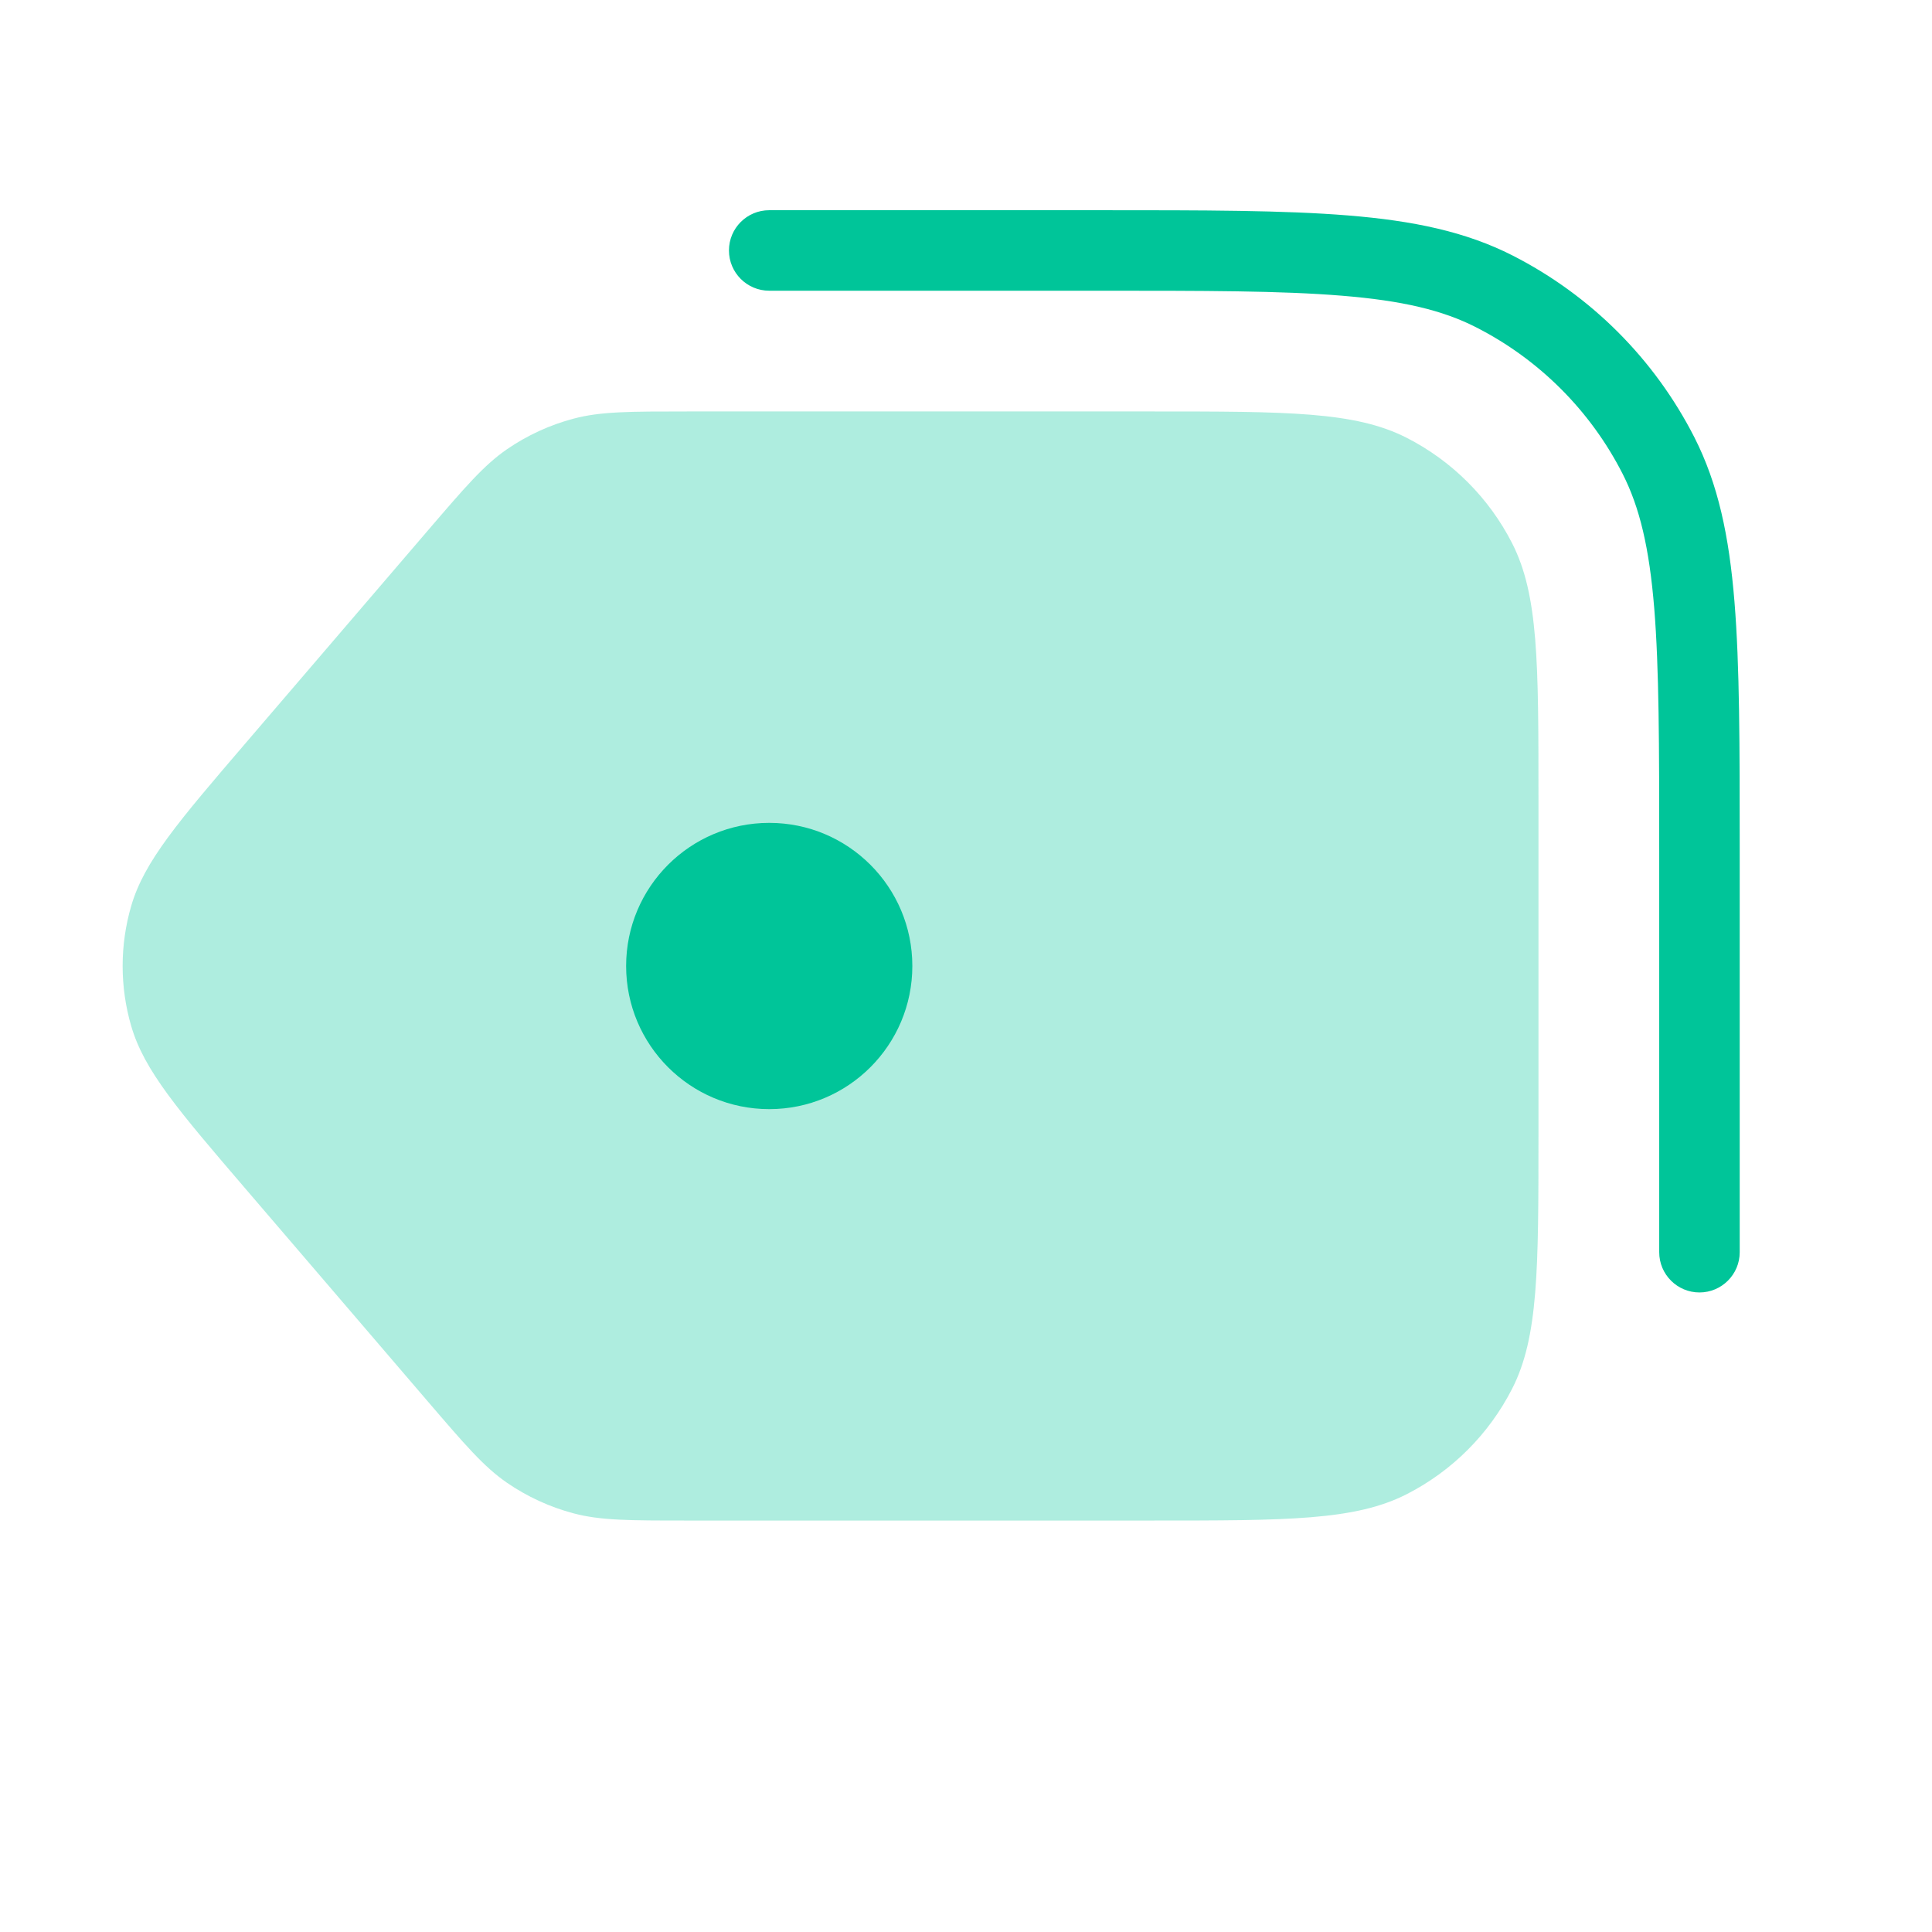
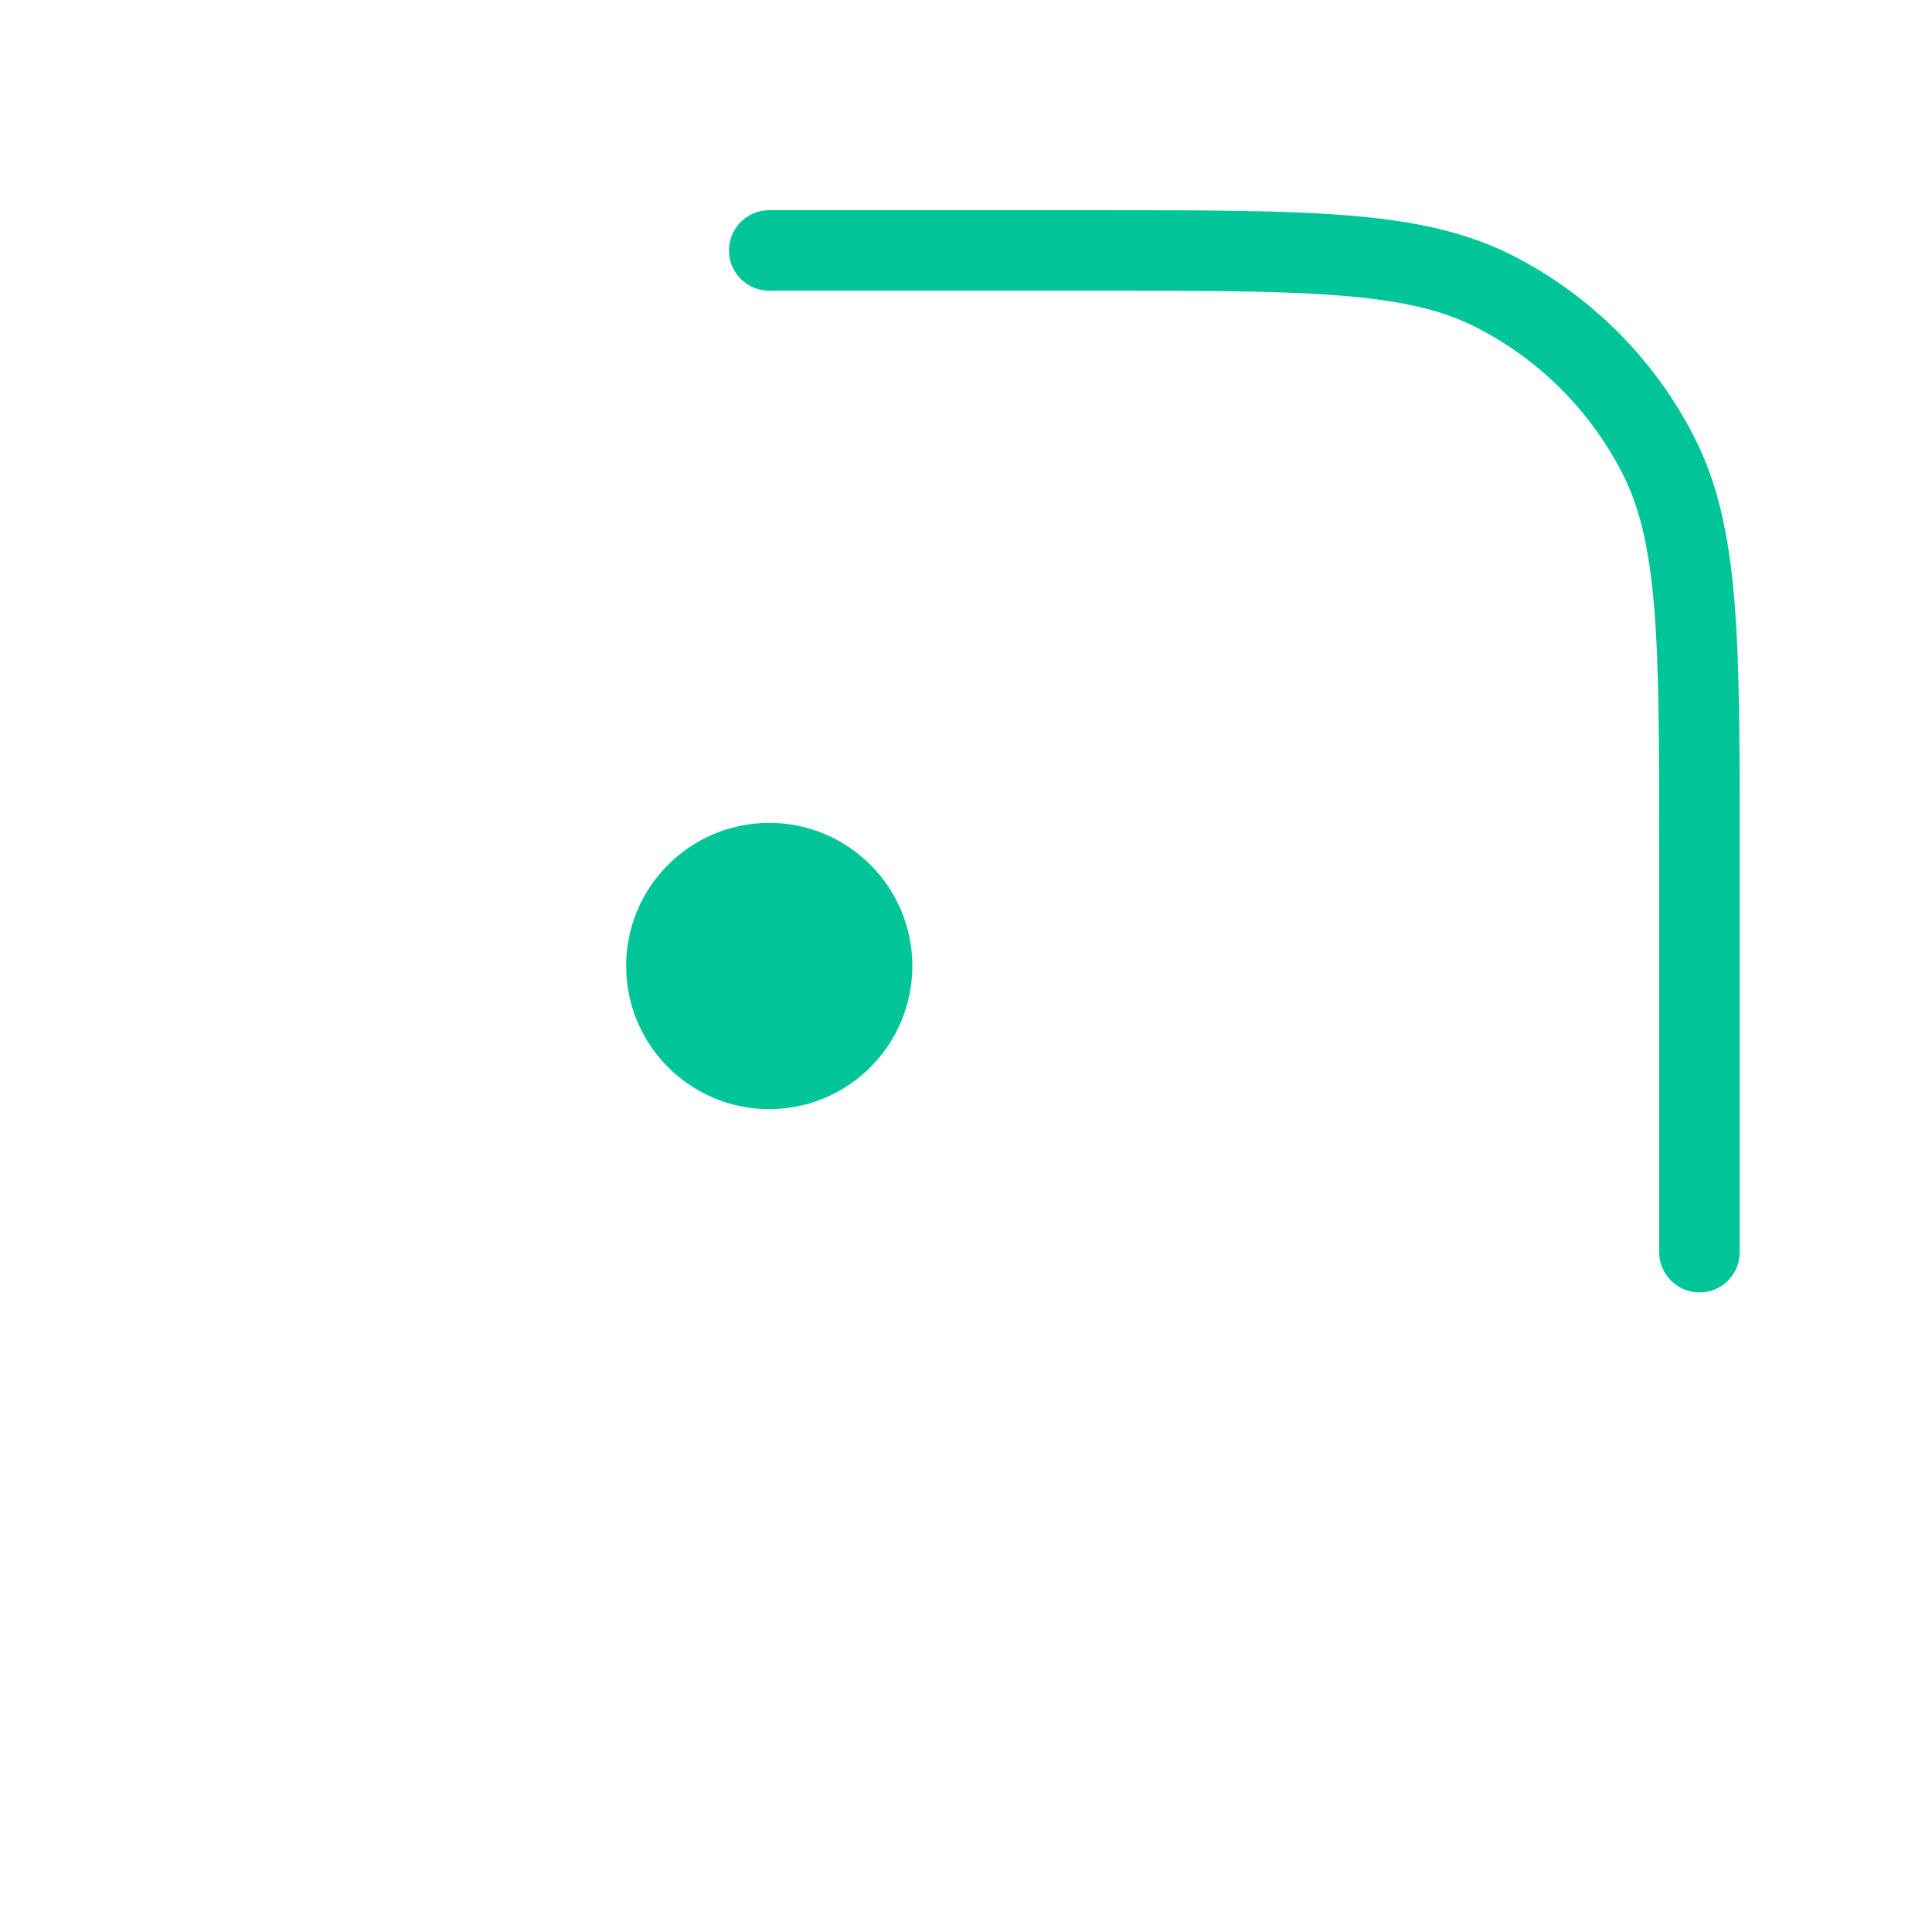
<svg xmlns="http://www.w3.org/2000/svg" width="36" height="36" viewBox="0 0 36 36" fill="none">
-   <path opacity="0.32" fill-rule="evenodd" clip-rule="evenodd" d="M12.818 28.333C11.735 28.333 11.194 28.333 10.691 28.2C10.245 28.082 9.823 27.888 9.444 27.627C9.015 27.331 8.663 26.92 7.958 26.098L4.587 22.165C3.32 20.687 2.686 19.948 2.445 19.119C2.232 18.388 2.232 17.612 2.445 16.881C2.686 16.052 3.32 15.313 4.587 13.835L7.958 9.902C8.663 9.08 9.015 8.669 9.444 8.373C9.823 8.112 10.245 7.918 10.691 7.8C11.194 7.667 11.735 7.667 12.818 7.667L21.467 7.667C23.988 7.667 25.248 7.667 26.21 8.157C27.057 8.589 27.745 9.277 28.177 10.124C28.667 11.086 28.667 12.346 28.667 14.867V21.133C28.667 23.654 28.667 24.914 28.177 25.876C27.745 26.723 27.057 27.411 26.21 27.843C25.248 28.333 23.988 28.333 21.467 28.333L12.818 28.333Z" fill="#00C599" />
  <path fill-rule="evenodd" clip-rule="evenodd" d="M14.333 3.917C13.919 3.917 13.583 4.252 13.583 4.667C13.583 5.081 13.919 5.417 14.333 5.417L15.667 5.417L20.467 5.417C22.439 5.417 23.873 5.417 25.003 5.51C26.124 5.601 26.879 5.779 27.504 6.098C28.68 6.697 29.636 7.653 30.235 8.829C30.554 9.455 30.732 10.209 30.824 11.33C30.916 12.46 30.917 13.894 30.917 15.867L30.917 23.333C30.917 23.747 31.253 24.083 31.667 24.083C32.081 24.083 32.417 23.747 32.417 23.333L32.417 15.867V15.832C32.417 13.901 32.417 12.406 32.319 11.208C32.22 9.994 32.016 9.02 31.572 8.148C30.829 6.69 29.643 5.504 28.185 4.761C27.313 4.317 26.339 4.114 25.125 4.015C23.927 3.917 22.432 3.917 20.501 3.917L20.467 3.917L15.667 3.917L14.333 3.917ZM17 18C17 19.473 15.806 20.667 14.334 20.667C12.861 20.667 11.667 19.473 11.667 18C11.667 16.527 12.861 15.333 14.334 15.333C15.806 15.333 17 16.527 17 18Z" fill="#00C599" />
</svg>